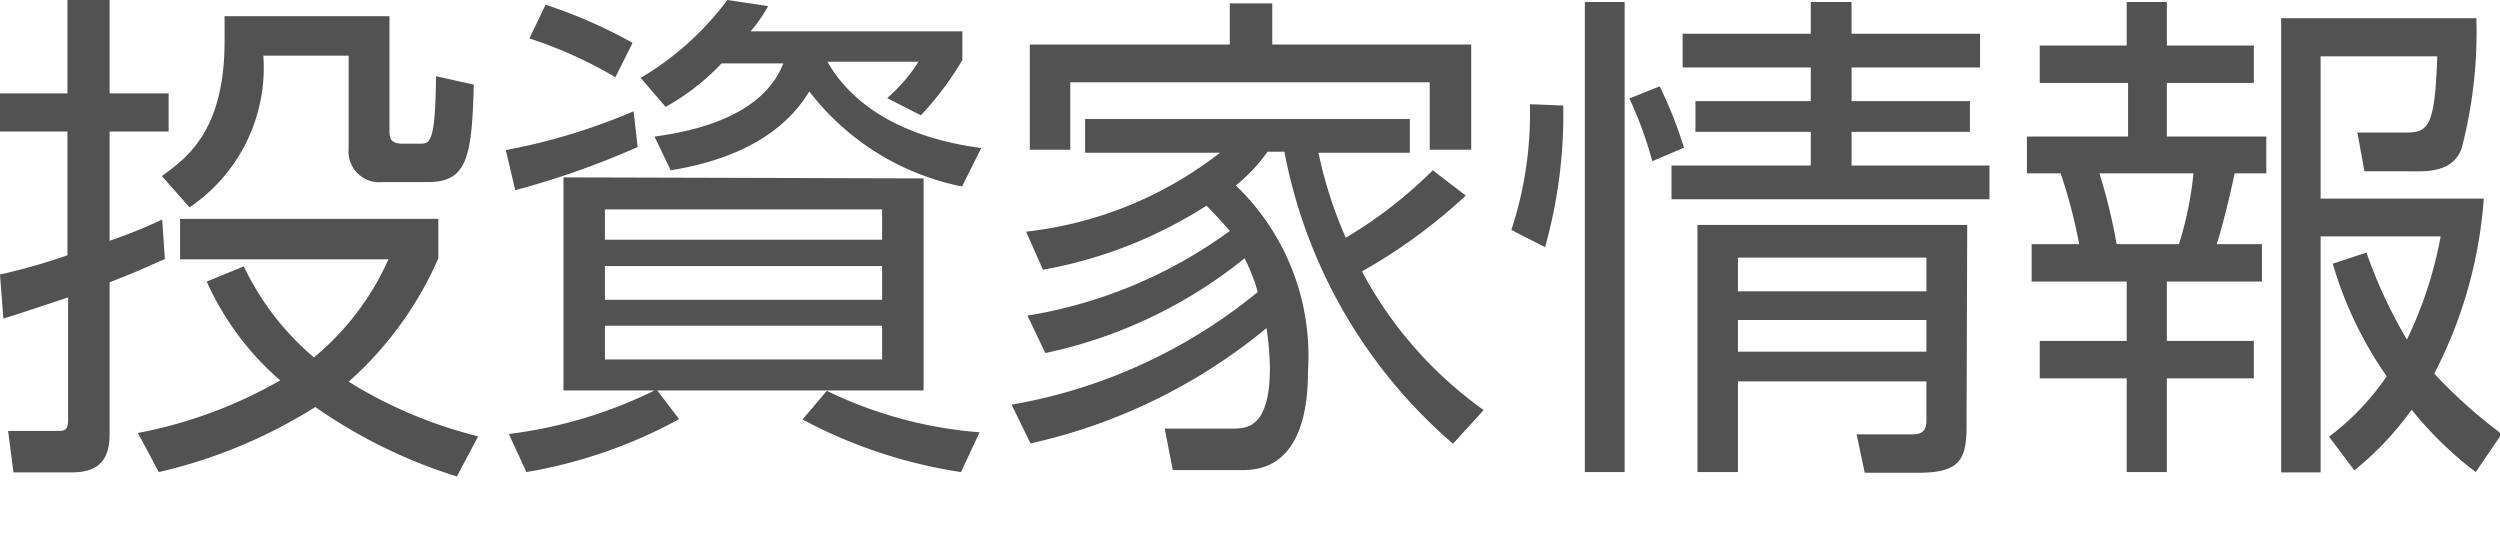
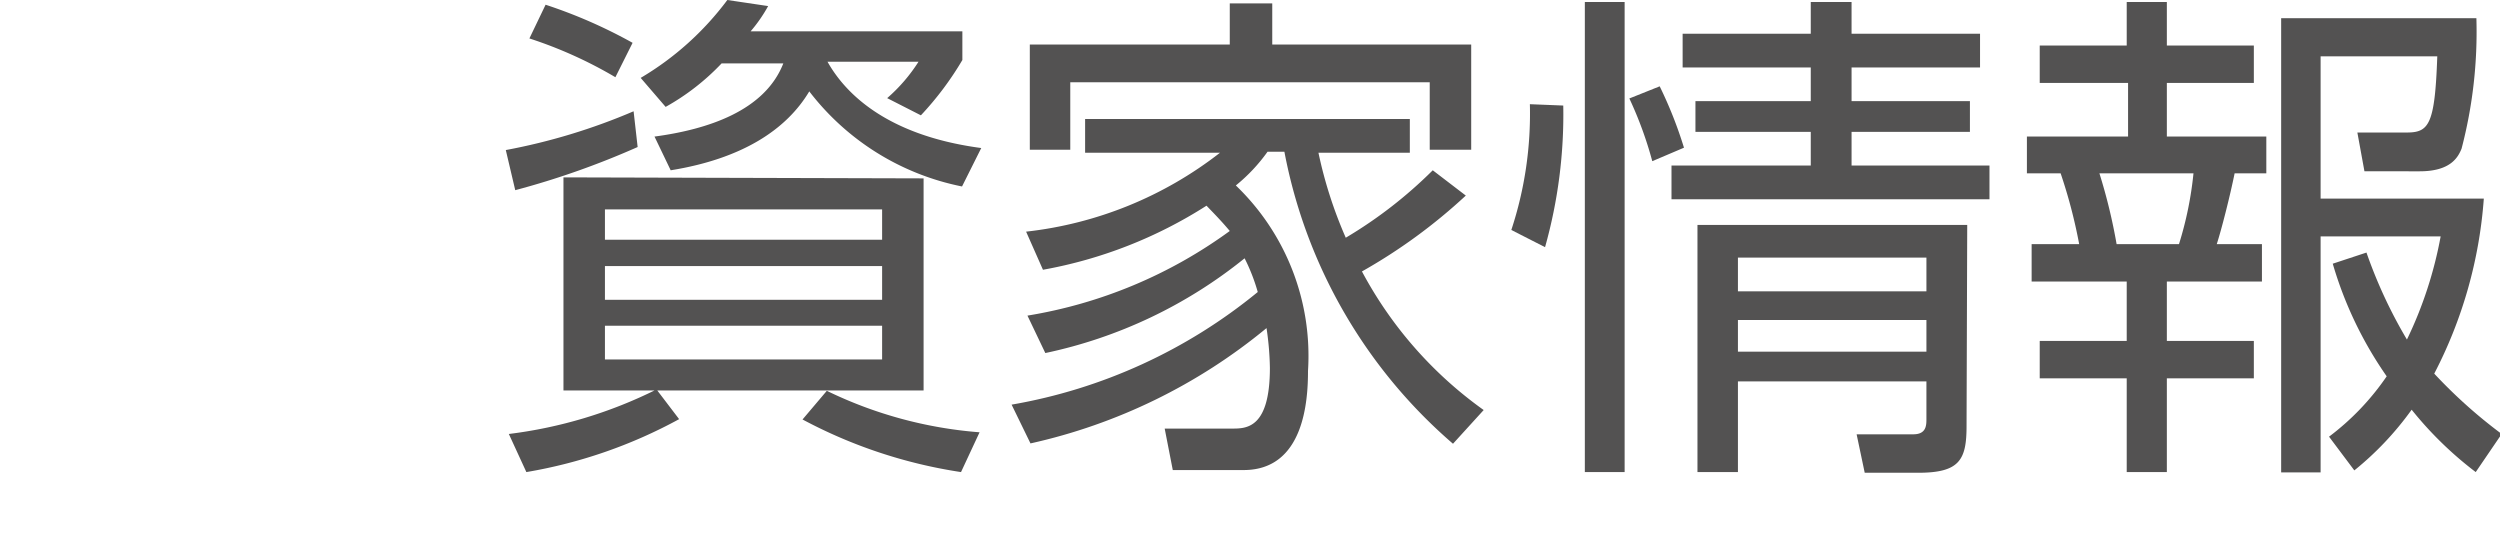
<svg xmlns="http://www.w3.org/2000/svg" viewBox="0 0 74.14 15.82">
  <defs>
    <style>.cls-1{fill:#535252;}</style>
  </defs>
  <title>gnavi_ir_off</title>
  <g id="レイヤー_2" data-name="レイヤー 2">
    <g id="日_offのコピー">
-       <path class="cls-1" d="M4.89,7.68c-.54.24-1,.45-1.64.69V12.9c0,1-.63,1.11-1.17,1.11H.4L.24,12.78H1.65c.28,0,.37,0,.37-.37V8.82C1,9.16.63,9.28.1,9.45L0,8.14a17.76,17.76,0,0,0,2-.57V3.9H0V2.77H2V0H3.25V2.77H5V3.9H3.25V7.14a14.8,14.8,0,0,0,1.56-.63Zm-.8,5.16a13.54,13.54,0,0,0,4.22-1.56A8.43,8.43,0,0,1,6.13,8.35l1.1-.45a8.1,8.1,0,0,0,2.08,2.7,8,8,0,0,0,2.21-2.91H5.34V6.49H13V7.66a10.52,10.52,0,0,1-2.66,3.66,13.42,13.42,0,0,0,3.84,1.62l-.63,1.19a15.18,15.18,0,0,1-4.2-2.06A15,15,0,0,1,4.71,14ZM11.55.48V3.85c0,.2,0,.41.37.41h.53c.3,0,.46,0,.48-2l1.12.25C14,4.77,13.81,5.4,12.67,5.4H11.34a.91.91,0,0,1-1-1V1.65H7.81a5,5,0,0,1-2.19,4.5L4.8,5.22c.75-.54,1.86-1.35,1.86-4V.48Z" />
      <path class="cls-1" d="M18.91,4.36a24.39,24.39,0,0,1-3.63,1.28L15,4.45A18,18,0,0,0,18.79,3.3Zm1.23,8.07A14.47,14.47,0,0,1,15.61,14l-.52-1.13a13.51,13.51,0,0,0,4.38-1.32ZM18.25,2.29A12.75,12.75,0,0,0,15.7,1.14l.48-1a14.74,14.74,0,0,1,2.58,1.13Zm9.14,3v6.29H16.71V5.26Zm-9.45.92v.9h8.22v-.9Zm0,1.68v1h8.22v-1Zm0,1.77v1h8.22v-1ZM28.54.93v.85a9.28,9.28,0,0,1-1.23,1.64l-1-.51a4.93,4.93,0,0,0,.93-1.08h-2.7C25,2.65,26.16,4,29.1,4.39l-.57,1.14A7.58,7.58,0,0,1,24,2.71c-.68,1.14-2,2-4.11,2.34l-.48-1c1.57-.21,3.27-.76,3.82-2.17H21.4a6.92,6.92,0,0,1-1.66,1.29L19,2.31A8.77,8.77,0,0,0,21.57,0l1.21.18a4.44,4.44,0,0,1-.52.75ZM28.5,14a14.58,14.58,0,0,1-4.7-1.56l.72-.85a12.55,12.55,0,0,0,4.53,1.23Z" />
      <path class="cls-1" d="M43.47,5.8a16.26,16.26,0,0,1-3.08,2.25A11.94,11.94,0,0,0,44,12.16l-.91,1a15.15,15.15,0,0,1-5-8.66h-.5a5.07,5.07,0,0,1-.94,1A7,7,0,0,1,38.79,11c0,.87-.11,2.94-1.91,2.94h-2.1l-.24-1.23h2c.42,0,1.12,0,1.12-1.8a8.79,8.79,0,0,0-.1-1.18,16.67,16.67,0,0,1-7,3.42L30,12a15.72,15.72,0,0,0,7.3-3.34,5.53,5.53,0,0,0-.39-1A14,14,0,0,1,31,10.47l-.53-1.11a14,14,0,0,0,6-2.51c-.26-.31-.47-.52-.69-.75A13.39,13.39,0,0,1,30.93,8l-.5-1.13a11.4,11.4,0,0,0,5.75-2.34h-4v-1h9.63v1H39.1a12.92,12.92,0,0,0,.81,2.52,13.21,13.21,0,0,0,2.58-2Zm-7-4.48V.1h1.26V1.32h5.9V4.44H42.4v-2H31.74v2h-1.2V1.32Z" />
      <path class="cls-1" d="M46.36,3.13a14.53,14.53,0,0,1-.54,4.2l-1-.51a11,11,0,0,0,.55-3.73ZM48.18.06V14H47V.06ZM49,4.78a11.32,11.32,0,0,0-.68-1.86l.9-.36a12.49,12.49,0,0,1,.72,1.82ZM54.91,3h3.51v.91H54.91v1H59v1H49.57v-1H53.7v-1H50.28V3H53.7V2H49.9V1h3.8V.06h1.21V1h3.81V2H54.91Zm3.41,9.64c0,1-.21,1.38-1.43,1.38H55.3l-.24-1.14h1.68c.39,0,.39-.27.39-.46V11.31H51.54V14h-1.2V6.67h8Zm-1.19-5H51.54v1h5.59Zm0,1.85H51.54v.94h5.59Z" />
      <path class="cls-1" d="M64.26.06V1.35h2.58V2.46H64.26V4.05h2.95V5.14h-.94c-.14.69-.39,1.67-.53,2.1h1.34V8.35H64.26v1.76h2.58v1.11H64.26V14H63.07V11.22H60.49V10.11h2.58V8.35H60.25V7.24h1.41a15.32,15.32,0,0,0-.55-2.1h-1V4.05h3V2.46H60.49V1.35h2.58V.06Zm.36,7.18a10.53,10.53,0,0,0,.43-2.1H62.26a16.38,16.38,0,0,1,.51,2.1ZM73.42,14a10.84,10.84,0,0,1-1.9-1.85,9.18,9.18,0,0,1-1.7,1.8l-.75-1a7.59,7.59,0,0,0,1.71-1.79,11.41,11.41,0,0,1-1.6-3.34l1-.33a14.23,14.23,0,0,0,1.2,2.58,12,12,0,0,0,1-3.06H68.82v7H67.65V.54h5.79A13.68,13.68,0,0,1,73,4.41c-.1.24-.31.67-1.24.67H70.12l-.21-1.15h1.46c.66,0,.84-.22.91-2.26H68.82V5.89h4.84a13.33,13.33,0,0,1-1.47,5.19,14.76,14.76,0,0,0,2,1.79Z" />
    </g>
  </g>
</svg>